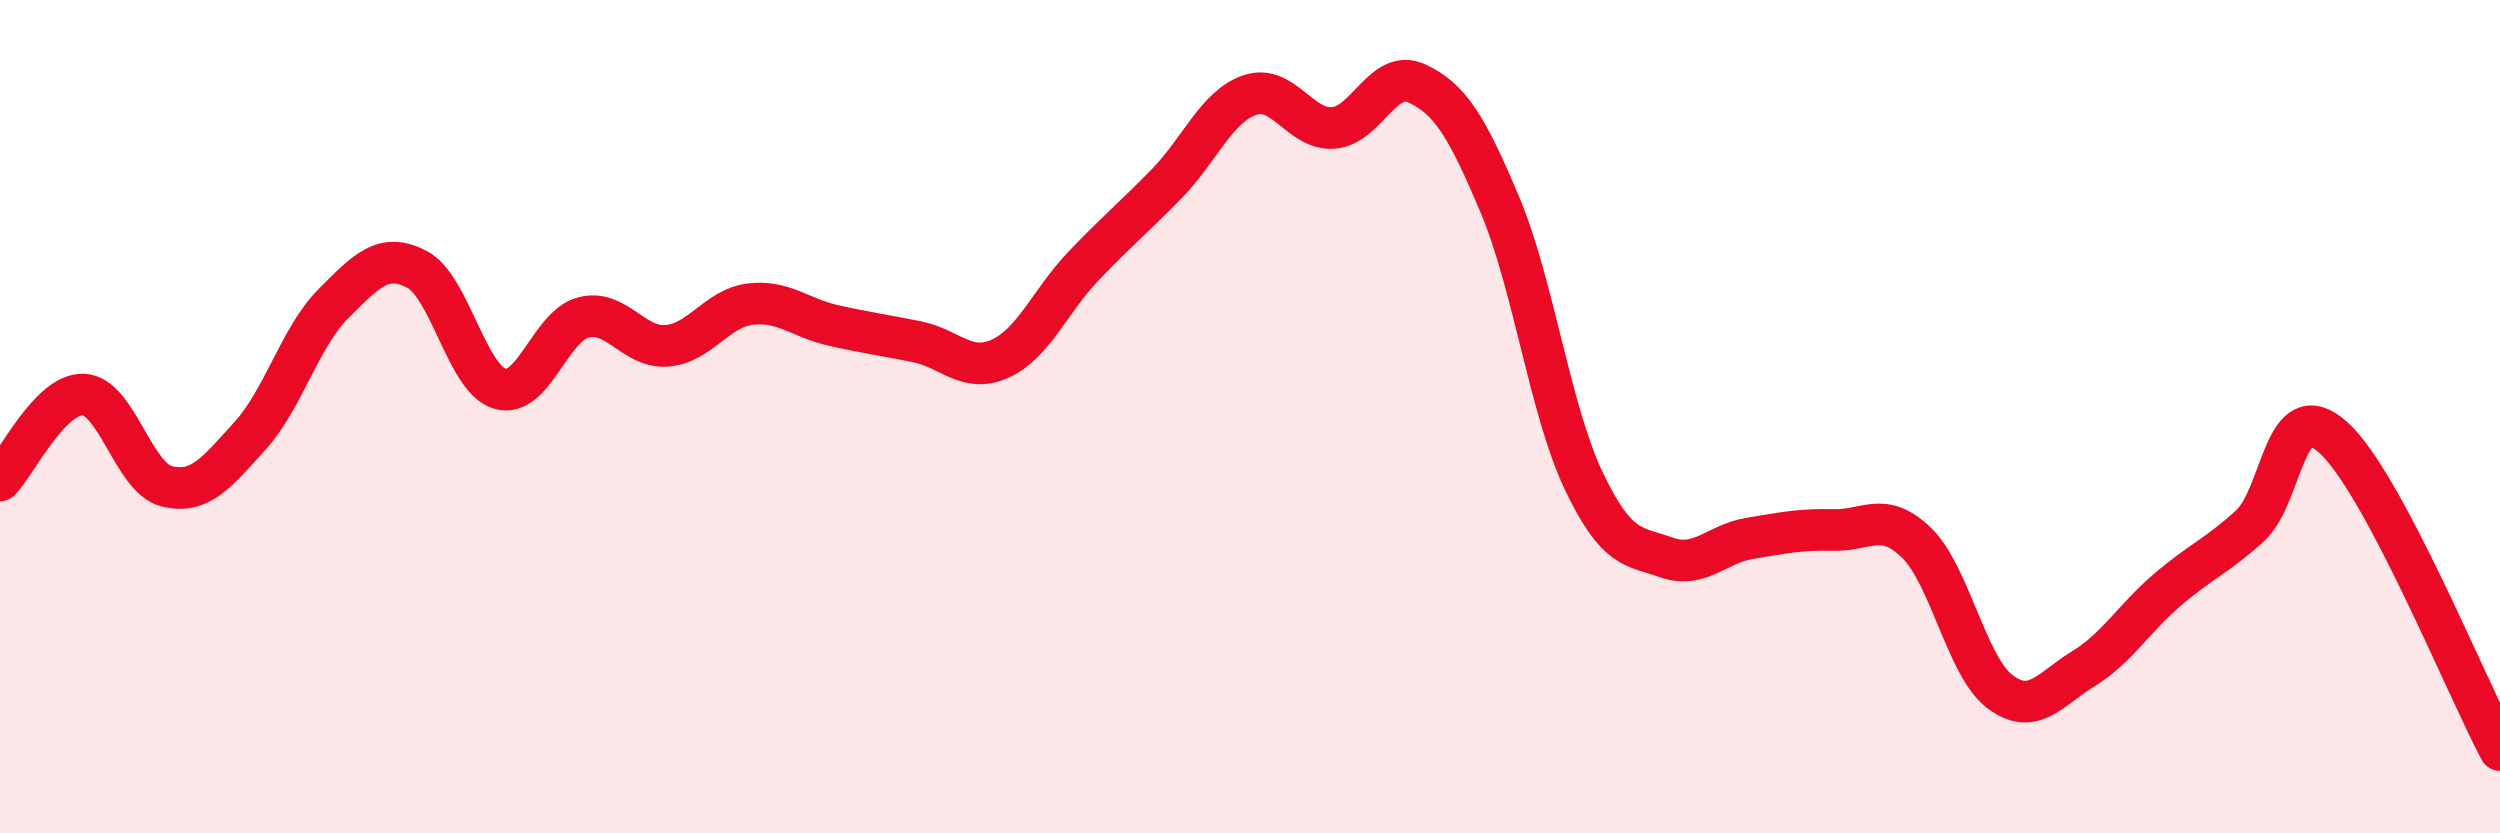
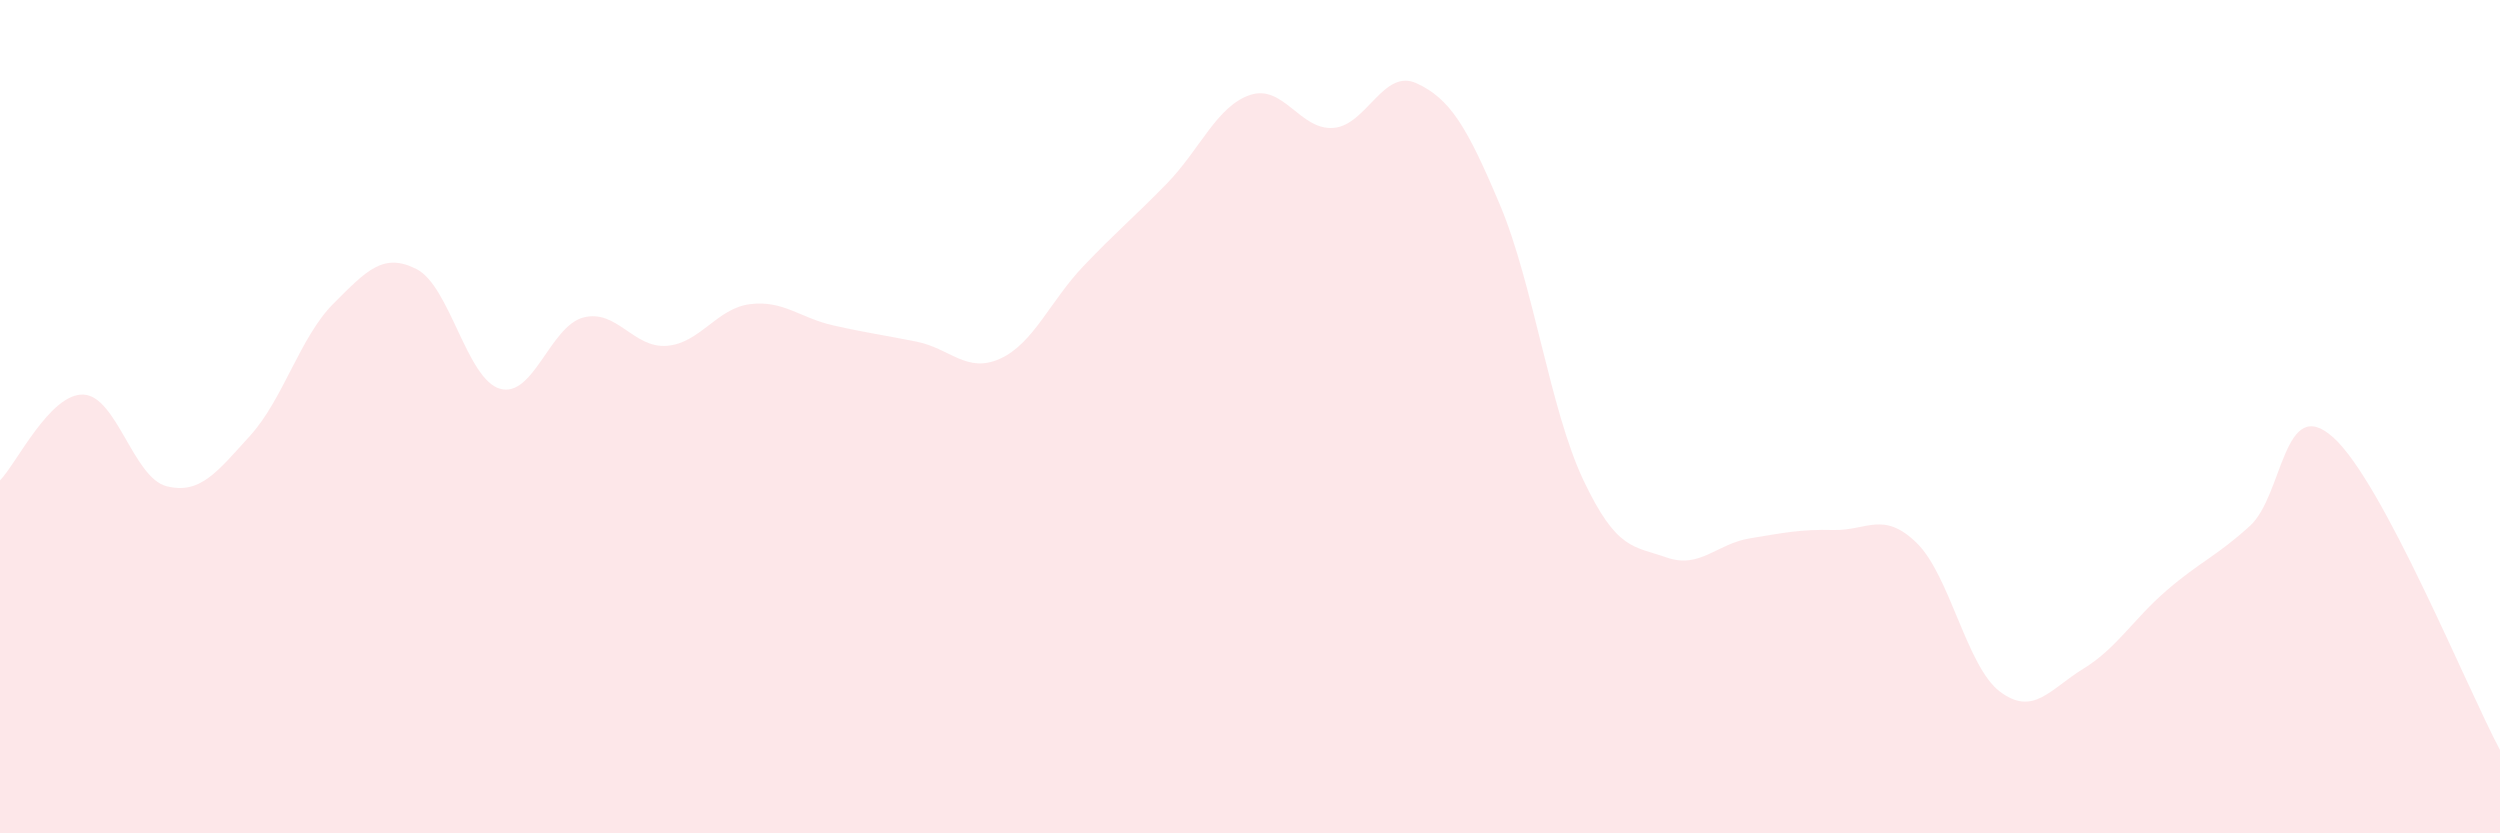
<svg xmlns="http://www.w3.org/2000/svg" width="60" height="20" viewBox="0 0 60 20">
  <path d="M 0,11.53 C 0.4,11.12 1.2,9.44 2,9.47 C 2.8,9.5 3.2,11.47 4,11.67 C 4.8,11.87 5.2,11.34 6,10.46 C 6.8,9.58 7.2,8.09 8,7.29 C 8.8,6.49 9.2,6.05 10,6.46 C 10.8,6.87 11.2,9.1 12,9.33 C 12.8,9.56 13.2,7.83 14,7.62 C 14.8,7.41 15.2,8.36 16,8.3 C 16.8,8.24 17.2,7.4 18,7.3 C 18.8,7.2 19.2,7.63 20,7.81 C 20.8,7.99 21.2,8.04 22,8.2 C 22.8,8.36 23.2,8.97 24,8.61 C 24.8,8.25 25.2,7.23 26,6.39 C 26.8,5.55 27.2,5.23 28,4.41 C 28.8,3.59 29.2,2.55 30,2.28 C 30.8,2.01 31.2,3.13 32,3.07 C 32.8,3.01 33.2,1.63 34,2 C 34.8,2.37 35.2,3.02 36,4.92 C 36.8,6.82 37.2,9.83 38,11.52 C 38.8,13.21 39.2,13.1 40,13.38 C 40.8,13.66 41.2,13.05 42,12.92 C 42.8,12.79 43.2,12.7 44,12.72 C 44.8,12.74 45.2,12.25 46,13.03 C 46.8,13.81 47.2,16 48,16.6 C 48.8,17.2 49.2,16.54 50,16.05 C 50.8,15.56 51.2,14.86 52,14.17 C 52.8,13.48 53.2,13.35 54,12.62 C 54.8,11.89 54.8,9.42 56,10.5 C 57.2,11.58 59.2,16.5 60,18L60 20L0 20Z" fill="#EB0A25" opacity="0.1" stroke-linecap="round" stroke-linejoin="round" />
-   <path d="M 0,11.53 C 0.4,11.12 1.2,9.44 2,9.47 C 2.8,9.5 3.2,11.47 4,11.67 C 4.8,11.87 5.2,11.34 6,10.46 C 6.8,9.58 7.2,8.09 8,7.29 C 8.8,6.49 9.2,6.05 10,6.46 C 10.8,6.87 11.2,9.1 12,9.33 C 12.8,9.56 13.2,7.83 14,7.62 C 14.8,7.41 15.2,8.36 16,8.3 C 16.8,8.24 17.2,7.4 18,7.3 C 18.8,7.2 19.2,7.63 20,7.81 C 20.8,7.99 21.2,8.04 22,8.2 C 22.8,8.36 23.2,8.97 24,8.61 C 24.8,8.25 25.2,7.23 26,6.39 C 26.8,5.55 27.2,5.23 28,4.41 C 28.8,3.59 29.2,2.55 30,2.28 C 30.8,2.01 31.2,3.13 32,3.07 C 32.8,3.01 33.2,1.63 34,2 C 34.8,2.37 35.2,3.02 36,4.92 C 36.8,6.82 37.2,9.83 38,11.52 C 38.8,13.21 39.2,13.1 40,13.38 C 40.8,13.66 41.2,13.05 42,12.92 C 42.8,12.79 43.2,12.7 44,12.72 C 44.8,12.74 45.2,12.25 46,13.03 C 46.8,13.81 47.2,16 48,16.6 C 48.8,17.2 49.2,16.54 50,16.05 C 50.8,15.56 51.2,14.86 52,14.17 C 52.8,13.48 53.2,13.35 54,12.62 C 54.8,11.89 54.8,9.42 56,10.5 C 57.2,11.58 59.2,16.5 60,18" stroke="#EB0A25" stroke-width="1" fill="none" stroke-linecap="round" stroke-linejoin="round" />
</svg>